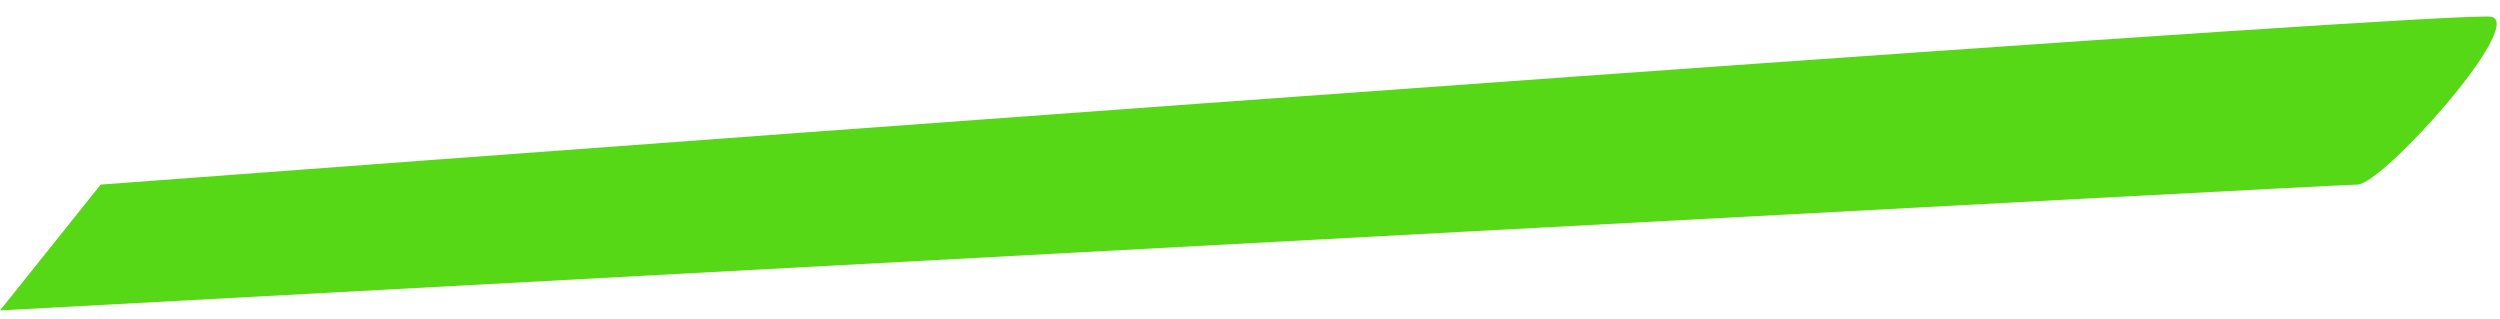
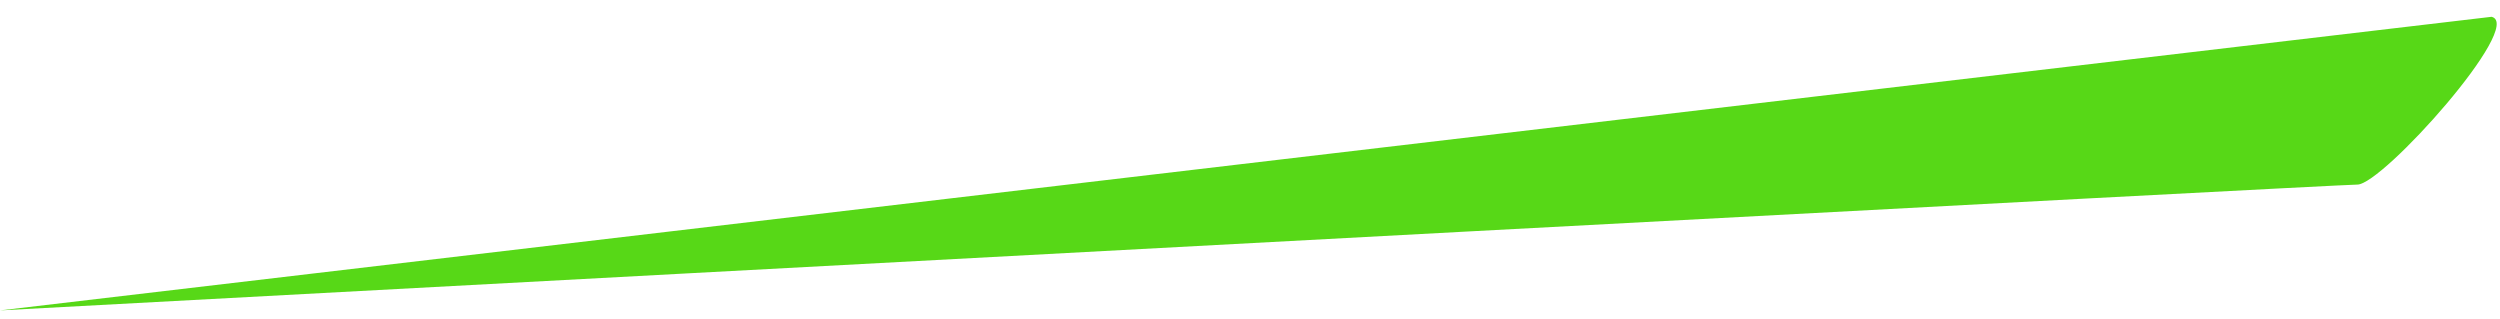
<svg xmlns="http://www.w3.org/2000/svg" width="149" height="19" viewBox="0 0 149 19" fill="none">
-   <path d="M148.5 1.001C146.9 0.601 52.833 7.501 6 11.001L0 18.5C46.333 16 139.3 11.001 140.5 11.001C142 11.001 150.5 1.501 148.5 1.001Z" fill="#57D817" />
+   <path d="M148.5 1.001L0 18.5C46.333 16 139.3 11.001 140.5 11.001C142 11.001 150.5 1.501 148.5 1.001Z" fill="#57D817" />
</svg>